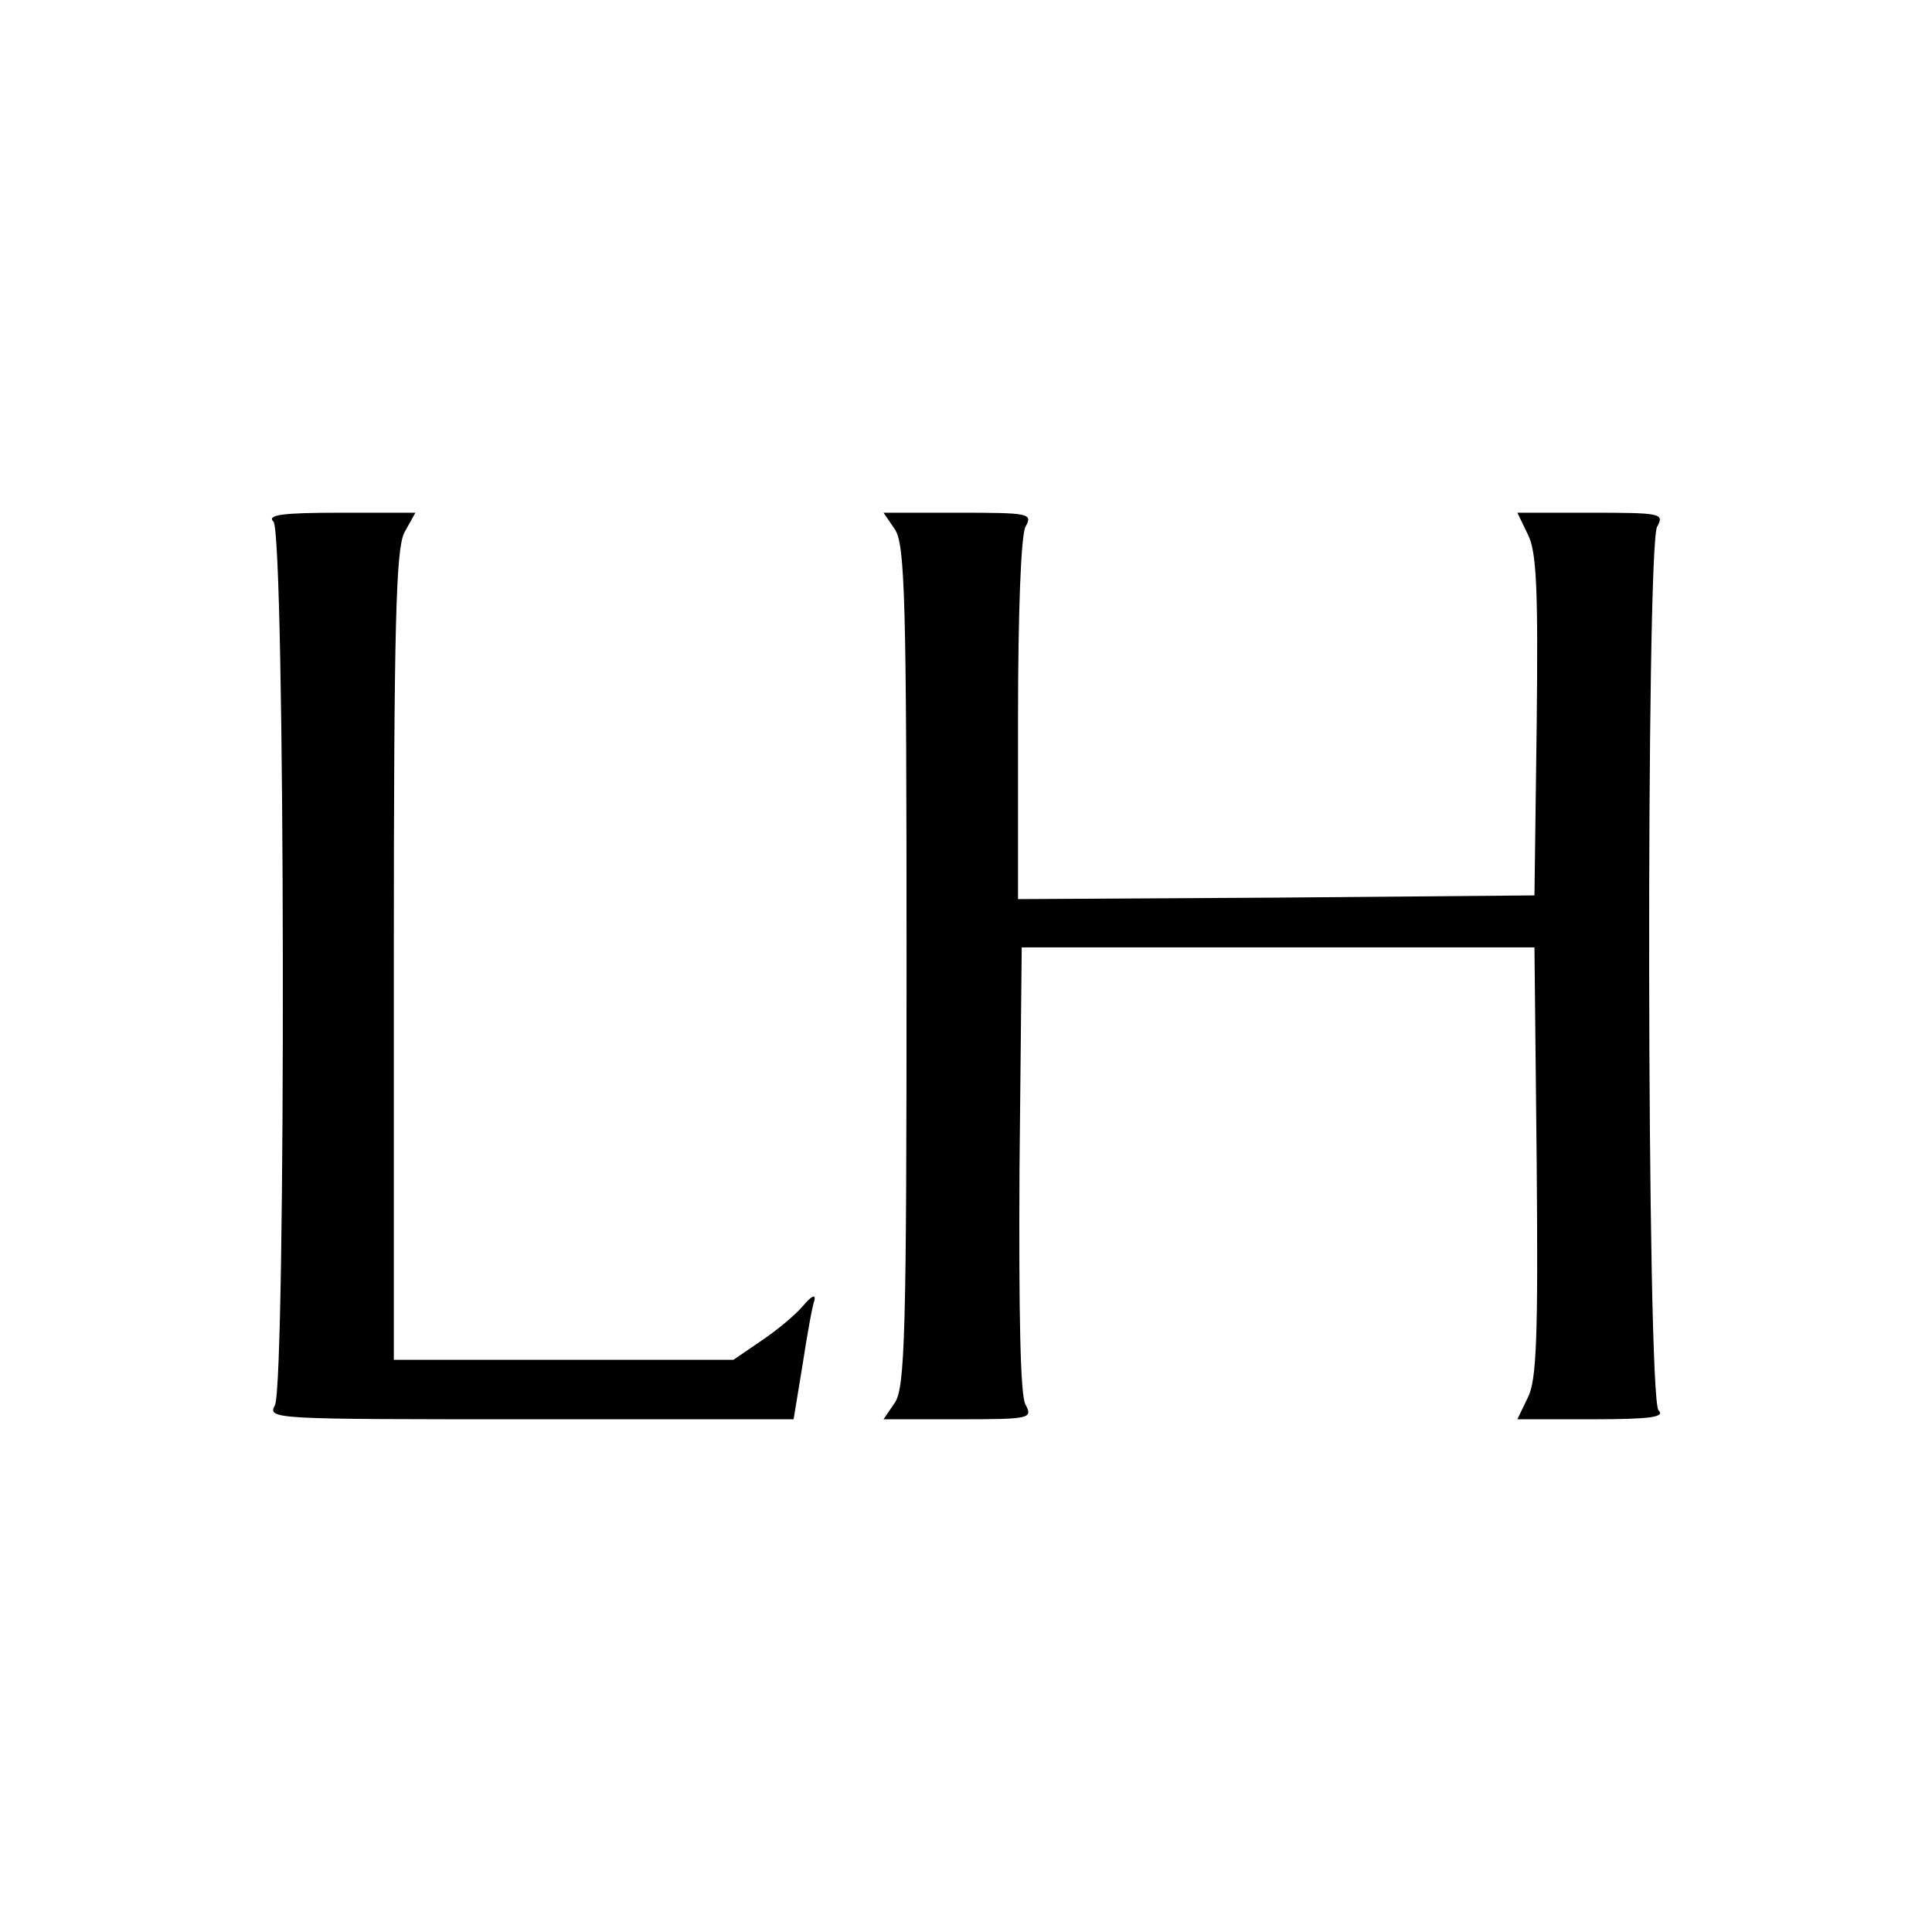
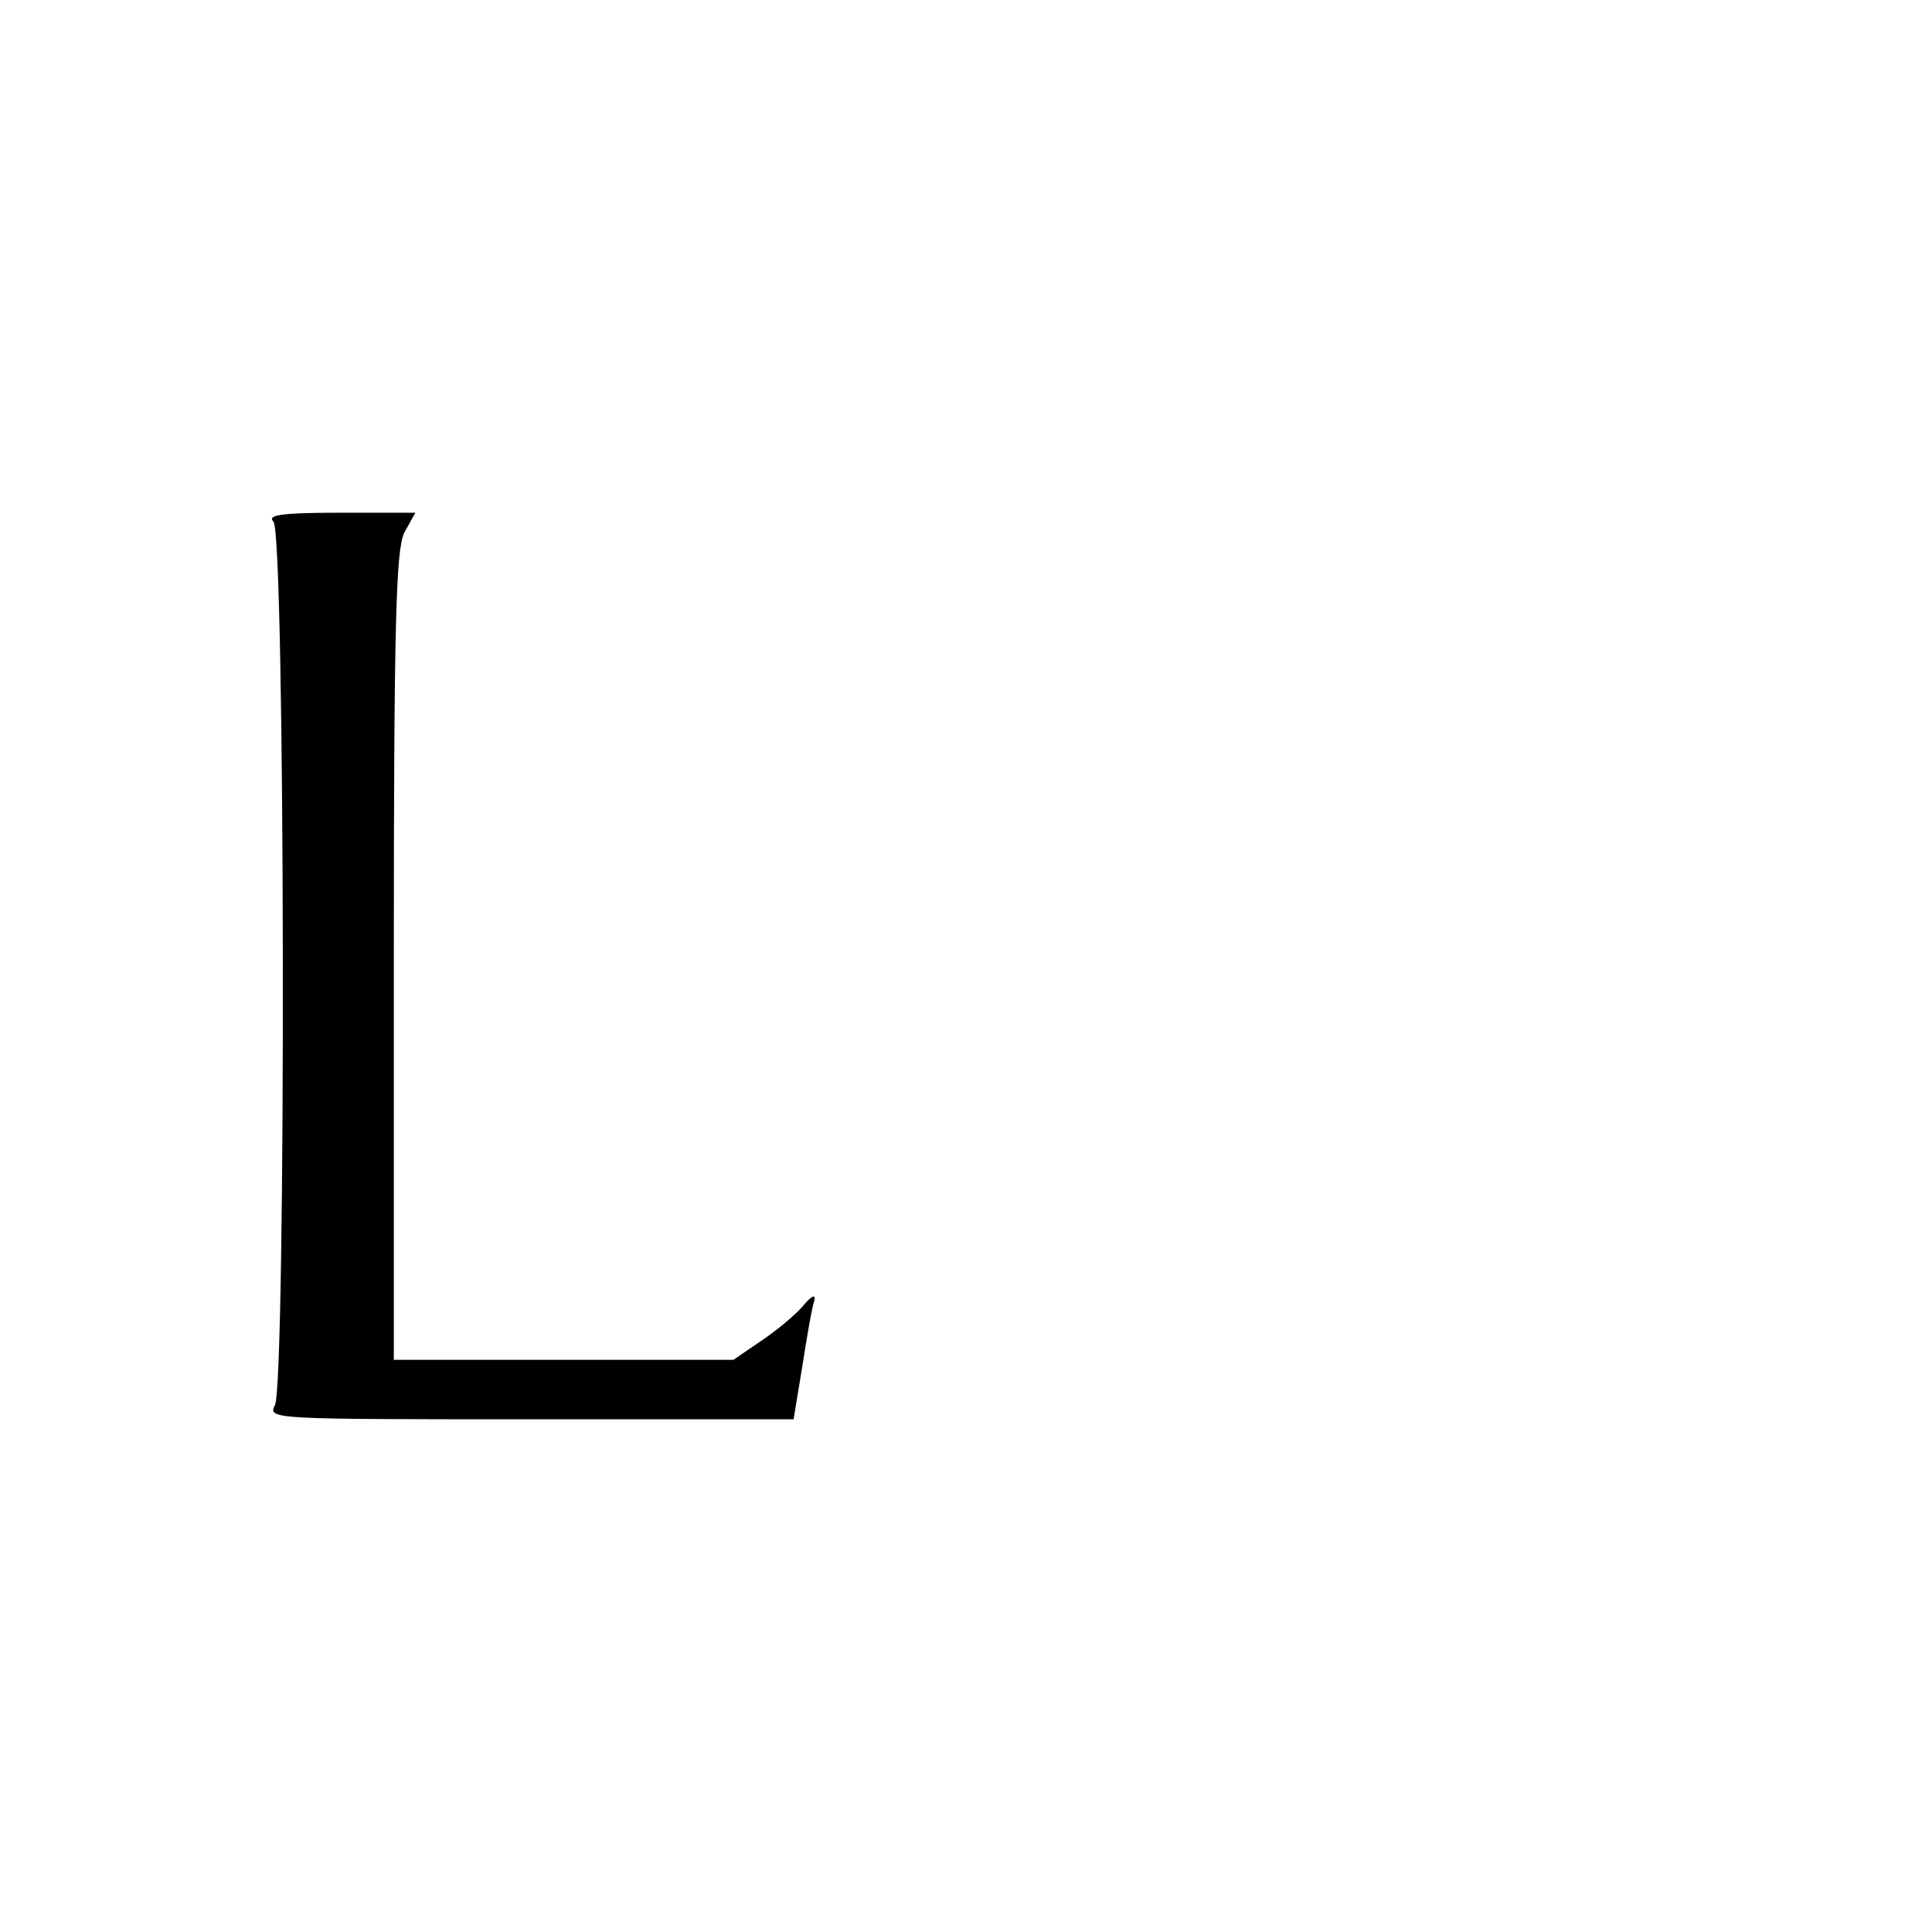
<svg xmlns="http://www.w3.org/2000/svg" version="1.0" width="260pt" height="260pt" viewBox="0 0 260 260" preserveAspectRatio="xMidYMid meet">
  <g transform="translate(0,260) scale(0.1,-0.1)" fill="#000000" stroke="none">
    <path d="M368 1898 c16 -16 17 -1159 2 -1189 -10 -19 -4 -19 344 -19 l354 0 12 73 c6 39 13 79 16 87 2 9 -4 6 -15 -7 -10 -12 -35 -33 -56 -47 l-38 -26 -228 0 -229 0 0 543 c0 451 3 547 14 570 l15 27 -102 0 c-78 0 -98 -3 -89 -12z" />
-     <path d="M1204 1888 c14 -20 16 -92 16 -588 0 -496 -2 -568 -16 -588 l-15 -22 101 0 c97 0 100 1 90 20 -7 12 -9 123 -8 317 l3 298 345 0 345 0 3 -289 c2 -235 0 -294 -12 -317 l-14 -29 101 0 c79 0 98 3 89 12 -16 16 -17 1159 -2 1189 10 18 6 19 -89 19 l-99 0 14 -29 c12 -23 14 -74 12 -257 l-3 -229 -347 -3 -348 -2 0 241 c0 146 4 248 10 260 10 18 6 19 -90 19 l-101 0 15 -22z" />
  </g>
</svg>